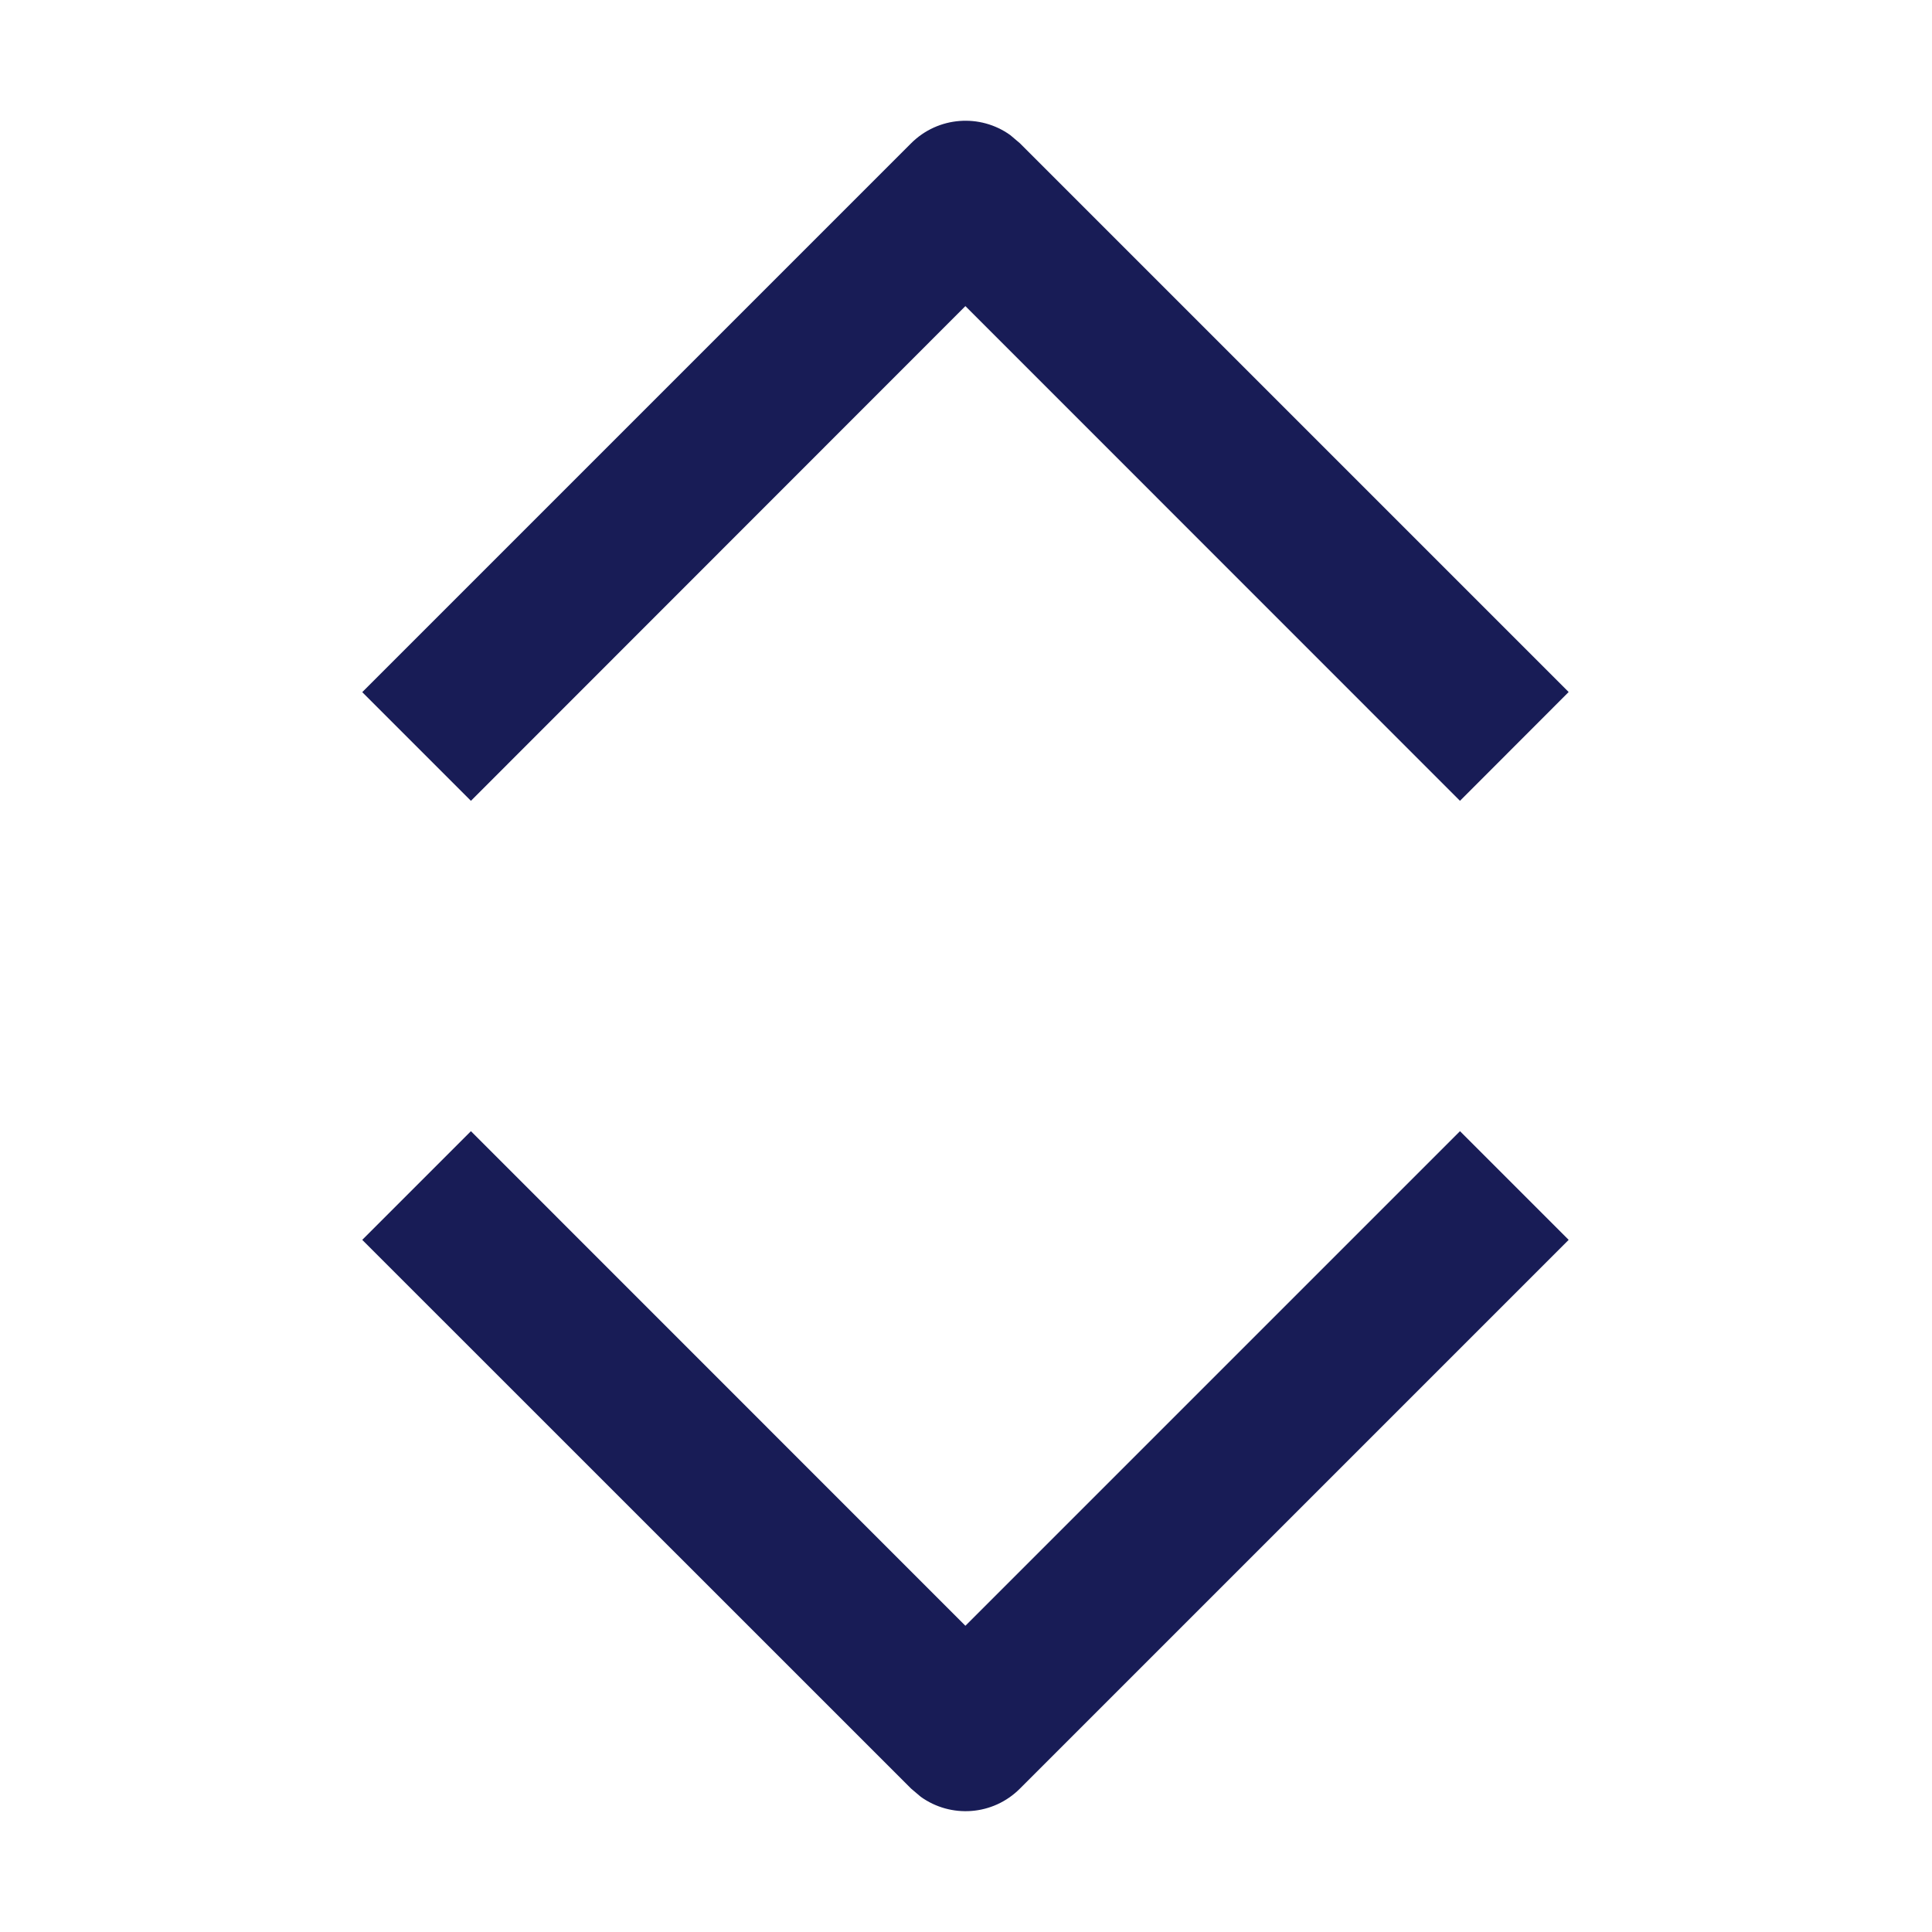
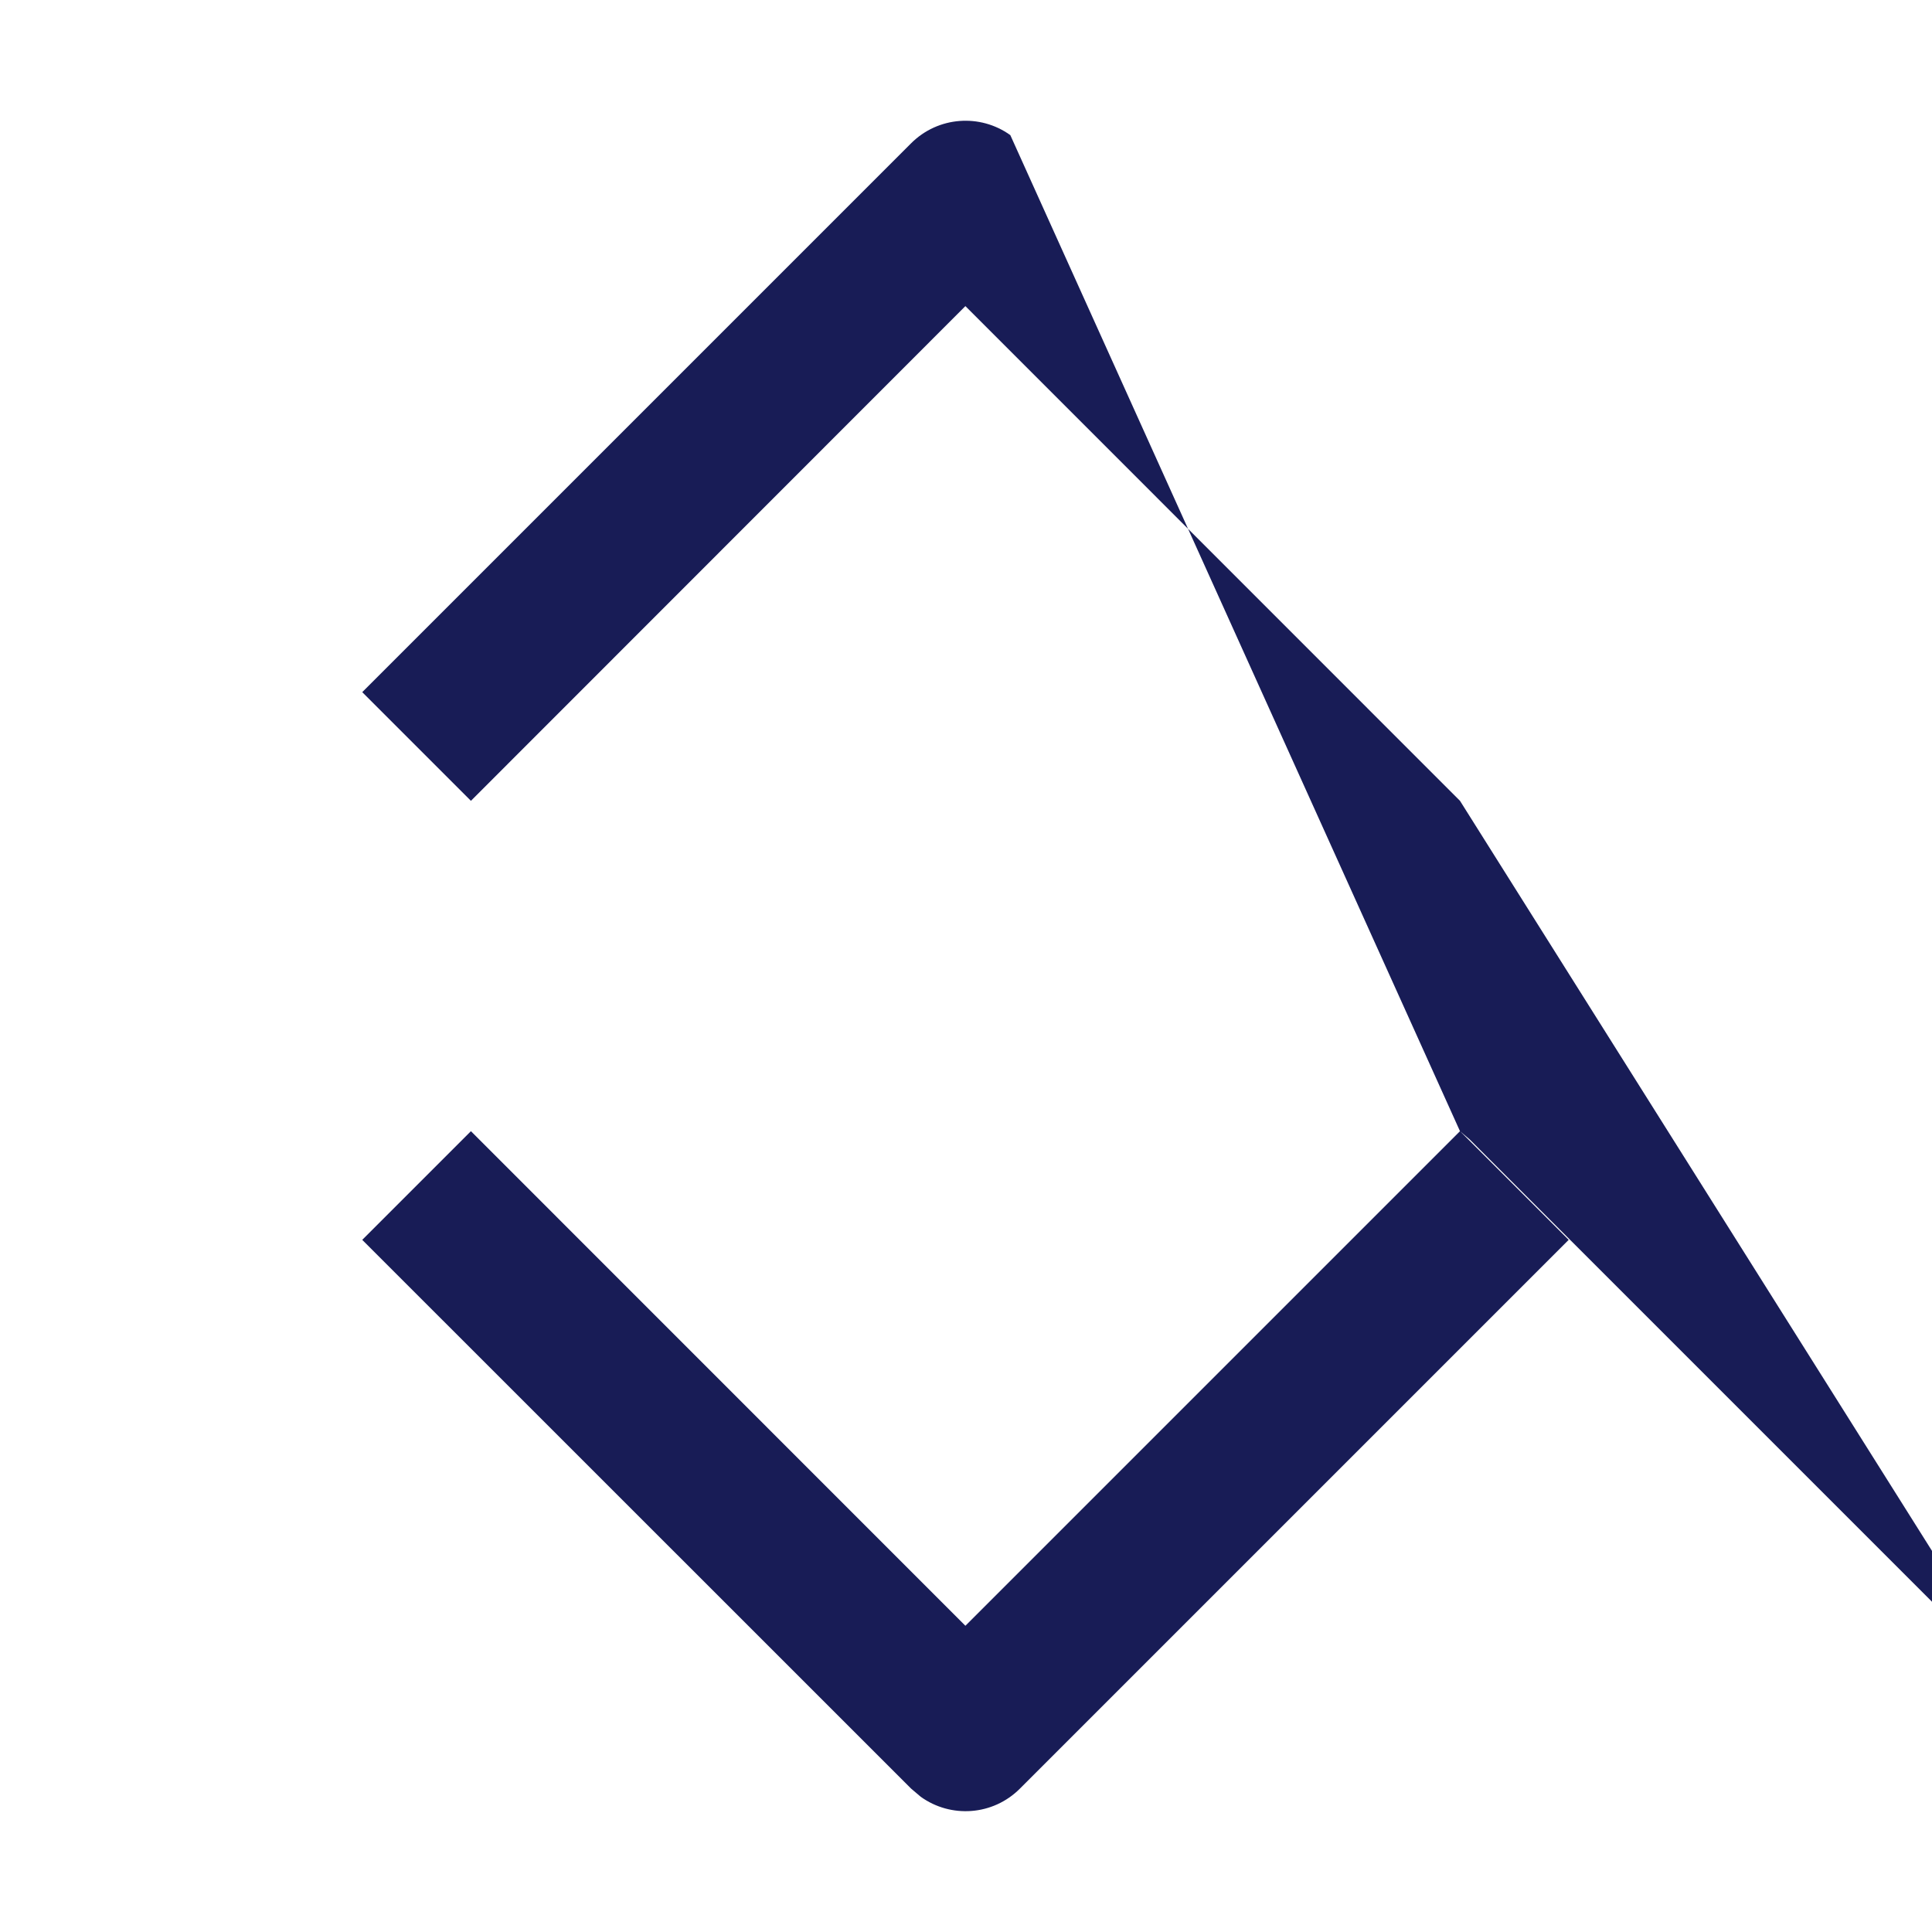
<svg xmlns="http://www.w3.org/2000/svg" version="1.1" id="Layer_1" x="0px" y="0px" width="16px" height="16px" viewBox="0 0 16 16" enable-background="new 0 0 16 16" xml:space="preserve">
-   <path id="Icon-Fill" fill-rule="evenodd" clip-rule="evenodd" fill="#181C56" d="M12.091,9.368l0.9,0.9  l-4.545,4.545c-0.224,0.224-0.572,0.246-0.821,0.067l-0.079-0.067L3,10.268  l0.9-0.9l4.095,4.096L12.091,9.368z M8.367,1.119l0.079,0.067l4.545,4.545  L12.091,6.632L7.995,2.535L3.9,6.632L3,5.732l4.545-4.545  C7.769,0.963,8.118,0.94,8.367,1.119z" />
+   <path id="Icon-Fill" fill-rule="evenodd" clip-rule="evenodd" fill="#181C56" d="M12.091,9.368l0.9,0.9  l-4.545,4.545c-0.224,0.224-0.572,0.246-0.821,0.067l-0.079-0.067L3,10.268  l0.9-0.9l4.095,4.096L12.091,9.368z l0.079,0.067l4.545,4.545  L12.091,6.632L7.995,2.535L3.9,6.632L3,5.732l4.545-4.545  C7.769,0.963,8.118,0.94,8.367,1.119z" />
</svg>